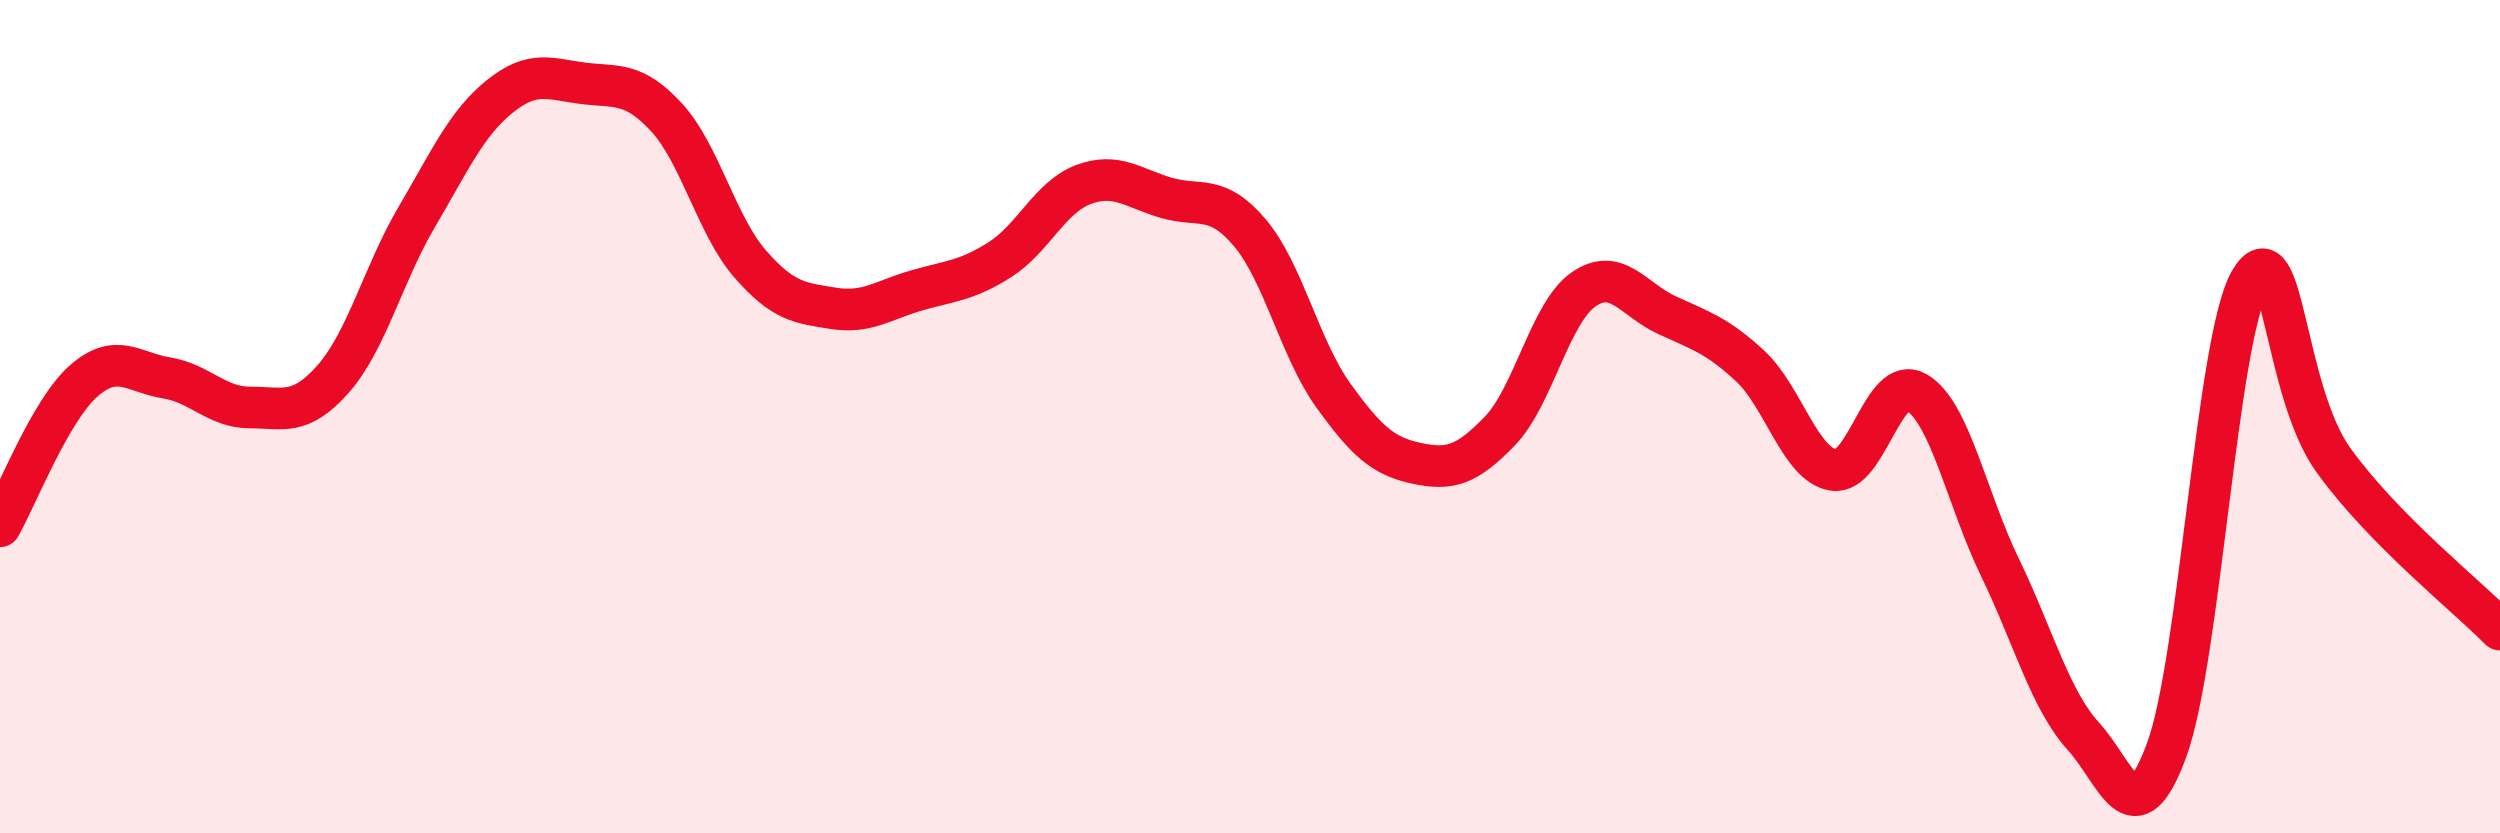
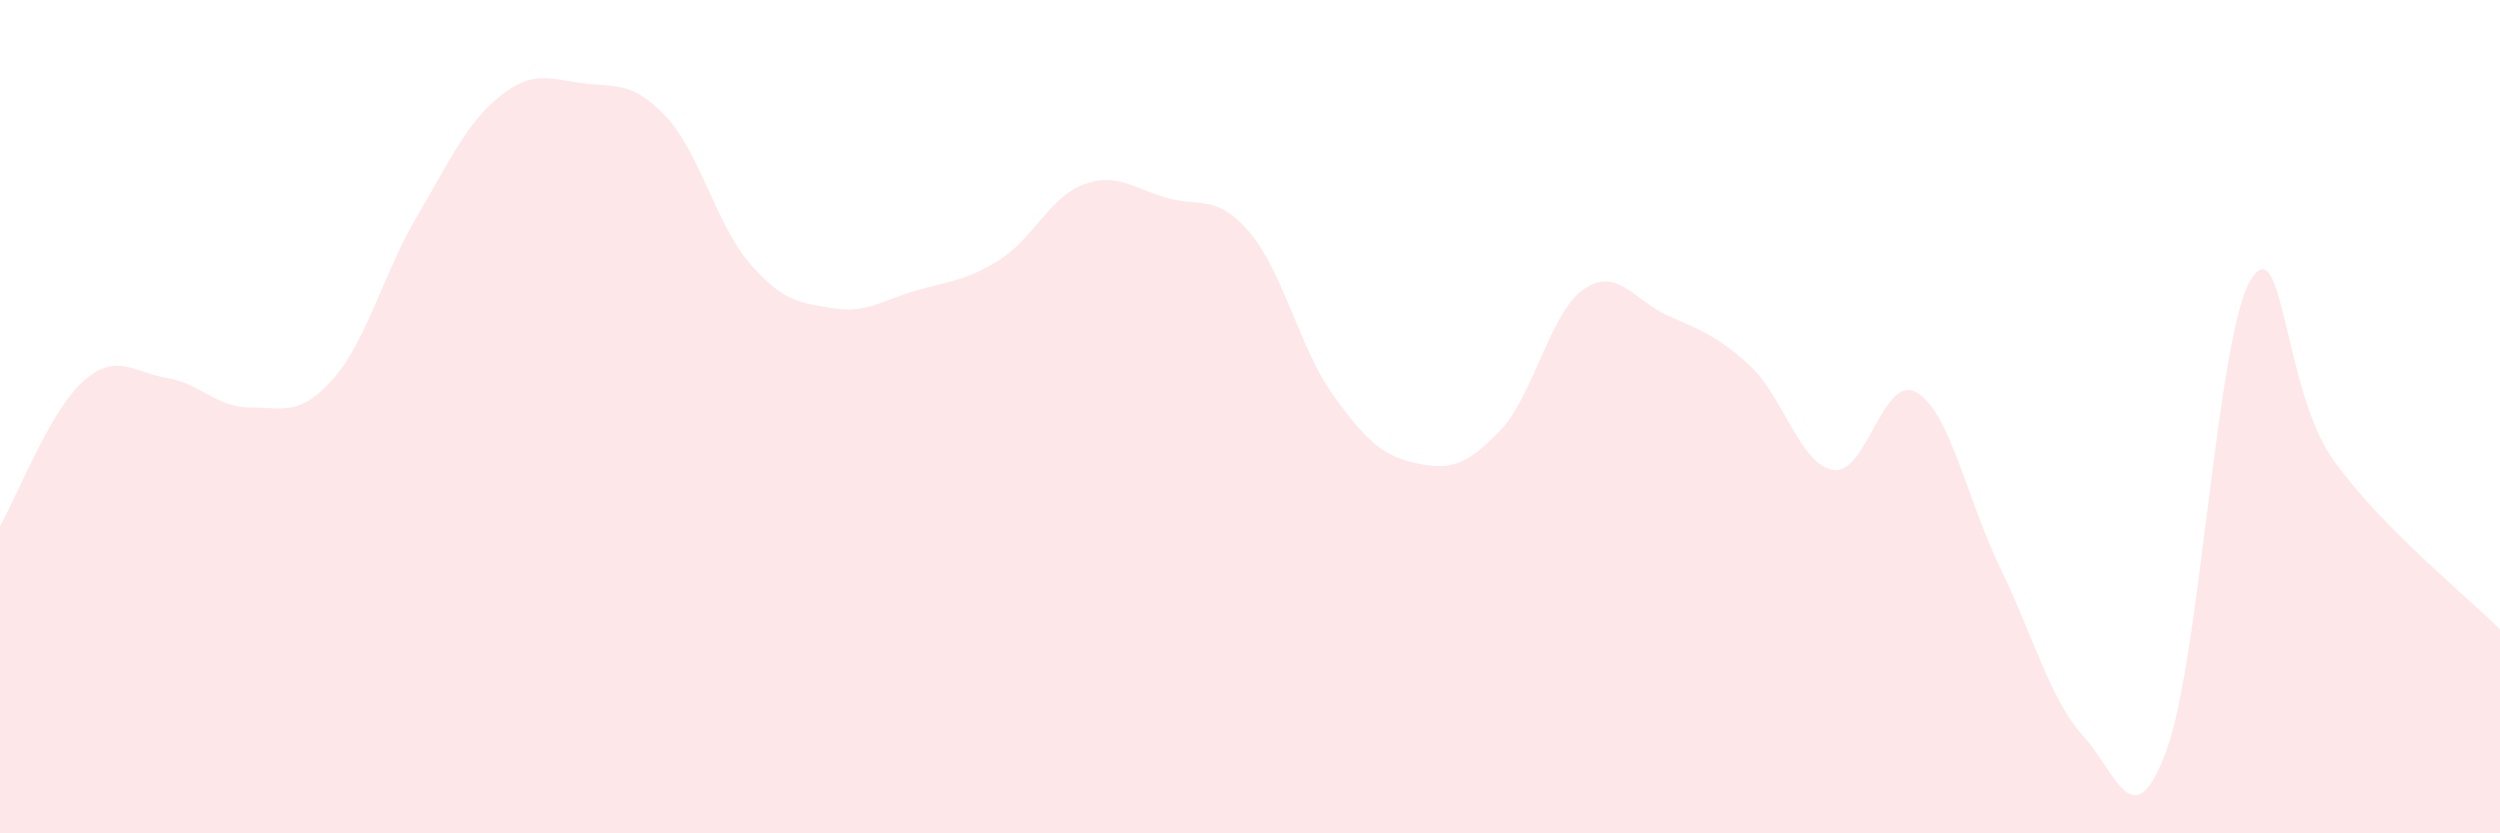
<svg xmlns="http://www.w3.org/2000/svg" width="60" height="20" viewBox="0 0 60 20">
  <path d="M 0,12.63 C 0.4,11.93 1.2,9.86 2,9.15 C 2.8,8.44 3.2,8.94 4,9.07 C 4.8,9.2 5.2,9.78 6,9.78 C 6.8,9.78 7.2,10 8,9.09 C 8.8,8.18 9.2,6.57 10,5.21 C 10.8,3.85 11.2,2.95 12,2.31 C 12.8,1.67 13.2,1.9 14,2 C 14.8,2.1 15.2,1.95 16,2.82 C 16.8,3.69 17.2,5.41 18,6.33 C 18.8,7.25 19.2,7.27 20,7.4 C 20.8,7.53 21.2,7.2 22,6.97 C 22.8,6.74 23.2,6.74 24,6.23 C 24.8,5.72 25.2,4.73 26,4.43 C 26.8,4.13 27.2,4.52 28,4.75 C 28.8,4.98 29.2,4.64 30,5.59 C 30.8,6.54 31.2,8.38 32,9.49 C 32.8,10.6 33.2,10.95 34,11.12 C 34.8,11.29 35.2,11.17 36,10.34 C 36.8,9.51 37.2,7.51 38,6.95 C 38.8,6.39 39.2,7.19 40,7.56 C 40.8,7.93 41.2,8.04 42,8.78 C 42.8,9.52 43.2,11.15 44,11.28 C 44.8,11.41 45.2,8.95 46,9.42 C 46.8,9.89 47.2,11.97 48,13.62 C 48.8,15.27 49.2,16.79 50,17.67 C 50.8,18.55 51.2,20.18 52,18 C 52.8,15.82 53.2,8.14 54,6.75 C 54.8,5.36 54.8,9.37 56,11.04 C 57.2,12.71 59.2,14.3 60,15.11L60 20L0 20Z" fill="#EB0A25" opacity="0.1" stroke-linecap="round" stroke-linejoin="round" />
-   <path d="M 0,12.63 C 0.4,11.93 1.2,9.86 2,9.15 C 2.8,8.44 3.2,8.94 4,9.07 C 4.8,9.2 5.2,9.78 6,9.78 C 6.8,9.78 7.2,10 8,9.09 C 8.8,8.18 9.2,6.57 10,5.21 C 10.8,3.85 11.2,2.95 12,2.31 C 12.8,1.67 13.2,1.9 14,2 C 14.8,2.1 15.2,1.95 16,2.82 C 16.8,3.69 17.2,5.41 18,6.33 C 18.8,7.25 19.2,7.27 20,7.4 C 20.8,7.53 21.2,7.2 22,6.97 C 22.8,6.74 23.2,6.74 24,6.23 C 24.8,5.72 25.2,4.73 26,4.43 C 26.8,4.13 27.2,4.52 28,4.75 C 28.8,4.98 29.2,4.64 30,5.59 C 30.8,6.54 31.2,8.38 32,9.49 C 32.8,10.6 33.2,10.95 34,11.12 C 34.8,11.29 35.2,11.17 36,10.34 C 36.8,9.51 37.2,7.51 38,6.95 C 38.8,6.39 39.2,7.19 40,7.56 C 40.8,7.93 41.2,8.04 42,8.78 C 42.8,9.52 43.2,11.15 44,11.28 C 44.8,11.41 45.2,8.95 46,9.42 C 46.8,9.89 47.2,11.97 48,13.62 C 48.8,15.27 49.2,16.79 50,17.67 C 50.8,18.55 51.2,20.18 52,18 C 52.8,15.82 53.2,8.14 54,6.75 C 54.8,5.36 54.8,9.37 56,11.04 C 57.2,12.71 59.2,14.3 60,15.11" stroke="#EB0A25" stroke-width="1" fill="none" stroke-linecap="round" stroke-linejoin="round" />
</svg>